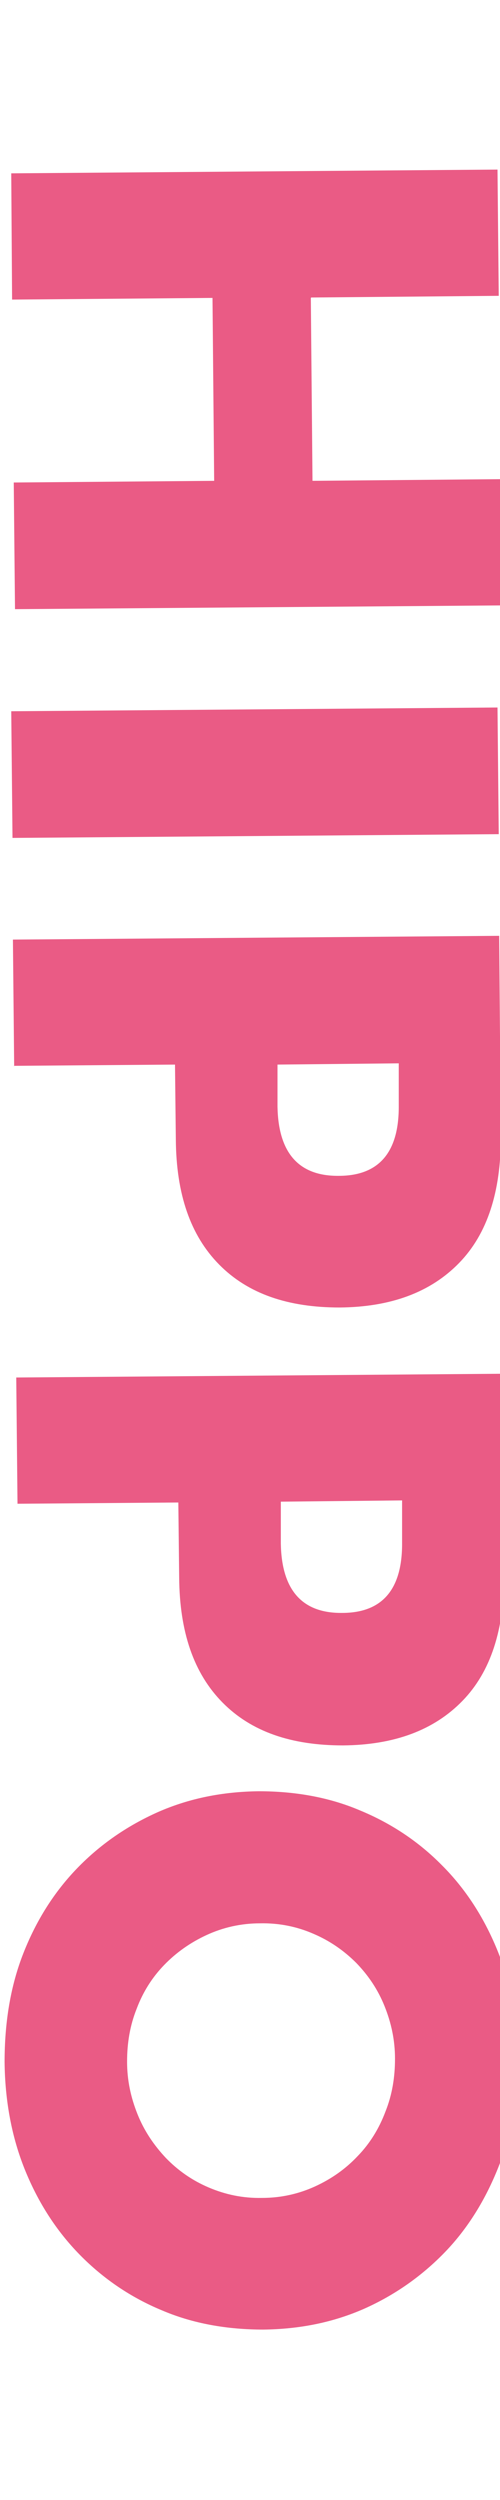
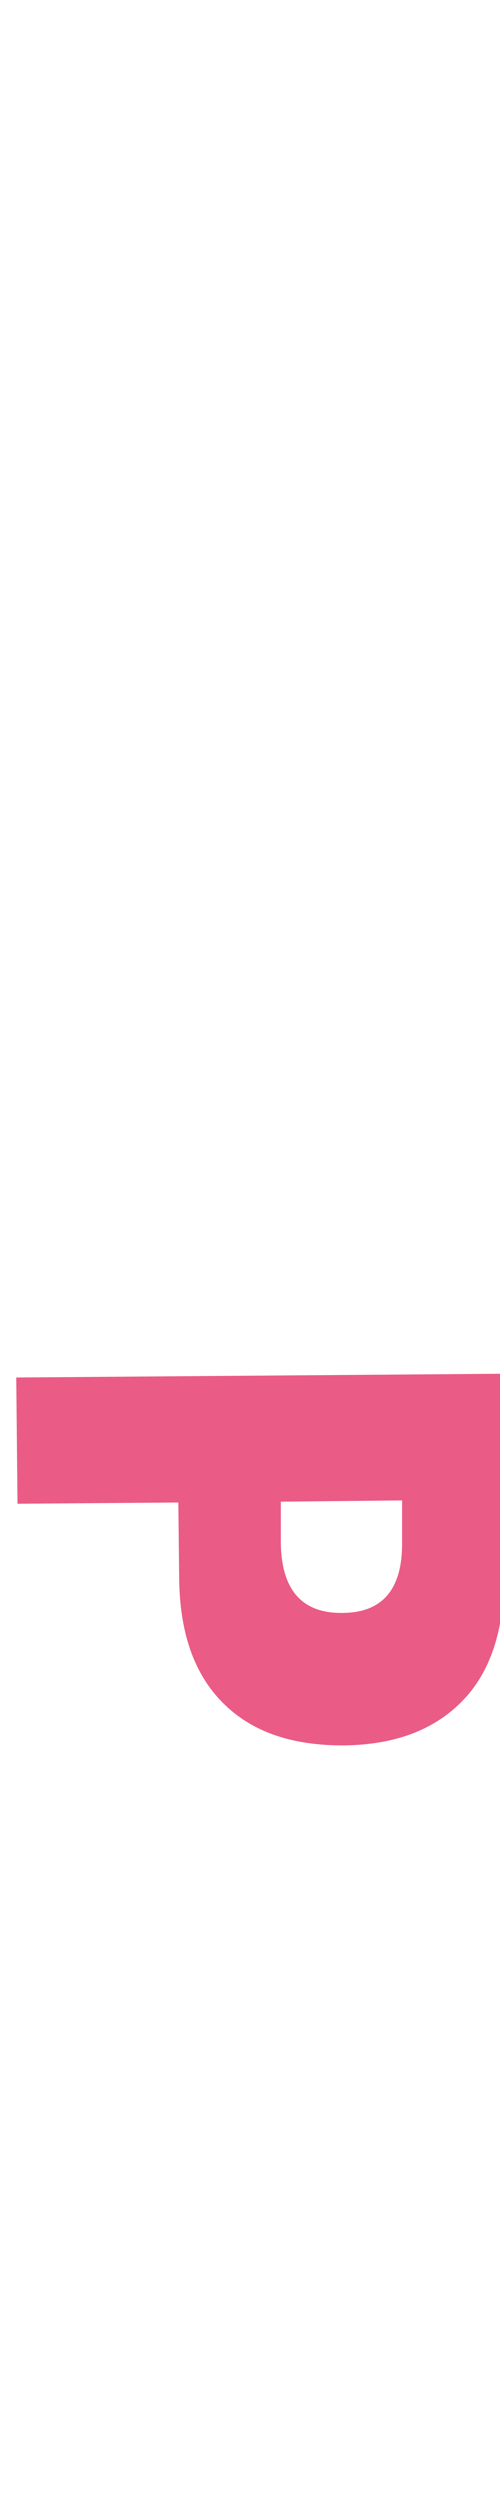
<svg xmlns="http://www.w3.org/2000/svg" version="1.1" viewBox="0 0 120 600">
  <defs>
    <style>
      .cls-1 {
        fill: #ea5b85;
      }
    </style>
  </defs>
  <g>
    <g id="_レイヤー_1" data-name="レイヤー_1">
-       <path class="cls-1" d="M74.6,71.5l.4,43.9,45-.4.3,30.3-116.7.9-.3-30.4,48.1-.4-.4-43.9-48.1.4-.2-30.3,116.7-.9.3,30.3-45,.4h0Z" />
-       <path class="cls-1" d="M119.7,200.2l-116.7.9-.3-30.4,116.7-.9.3,30.4h0Z" />
-       <path class="cls-1" d="M3.4,255.9l-.3-30.4,116.7-.9.4,48.3c0,13.1-3.2,23.2-10,30.2-6.8,7-16.3,10.6-28.7,10.7-12.4,0-22-3.3-28.9-10.3-6.9-7-10.3-16.9-10.4-30l-.2-18-38.7.3h0ZM66.6,255.5v10.1c.2,11.1,5.1,16.7,14.7,16.6,9.7,0,14.5-5.7,14.4-16.9v-10.1l-29.2.3h0Z" />
      <path class="cls-1" d="M4.2,360.9l-.3-30.3,116.7-.9.4,48.3c0,13.1-3.2,23.2-10,30.2-6.8,7-16.3,10.6-28.7,10.7-12.4,0-22-3.3-28.9-10.3-6.9-7-10.3-16.9-10.4-30l-.2-18-38.7.3h0ZM67.4,360.4v10.1c.2,11.1,5.1,16.7,14.7,16.6,9.7,0,14.5-5.7,14.4-16.9v-10.1l-29.2.3h0Z" />
-       <path class="cls-1" d="M62.1,429.9c8.6,0,16.8,1.4,24.3,4.6,7.5,3.1,14.1,7.5,19.7,13.2,5.6,5.6,10,12.4,13.2,20.2,3.2,7.8,4.8,16.6,4.9,26,0,9.4-1.4,18.1-4.5,26s-7.4,14.9-12.9,20.6c-5.5,5.7-12,10.3-19.4,13.6-7.5,3.3-15.5,4.9-24.2,5-8.6,0-16.8-1.4-24.3-4.6-7.5-3.1-14.1-7.6-19.7-13.3-5.6-5.7-10-12.5-13.2-20.4s-4.8-16.6-4.9-25.9c0-9.5,1.4-18.2,4.5-26.1,3.1-7.9,7.4-14.7,12.9-20.4,5.5-5.7,12-10.2,19.4-13.5,7.5-3.3,15.5-4.9,24.2-5h0ZM62.4,461.6c-4.6,0-8.9,1-12.8,2.8-3.9,1.8-7.3,4.2-10.2,7.2s-5.1,6.5-6.6,10.5c-1.6,4-2.3,8.2-2.3,12.7s.9,8.6,2.5,12.6,3.9,7.4,6.8,10.5c2.9,3,6.3,5.4,10.3,7.1s8.2,2.6,12.8,2.5c4.6,0,8.9-1,12.8-2.8s7.3-4.2,10.2-7.3c2.9-3,5.1-6.6,6.6-10.6,1.6-4,2.3-8.2,2.3-12.7s-.9-8.6-2.5-12.6-3.9-7.4-6.8-10.4c-2.9-2.9-6.3-5.3-10.3-7-3.9-1.7-8.2-2.6-12.8-2.5h0Z" />
    </g>
  </g>
</svg>